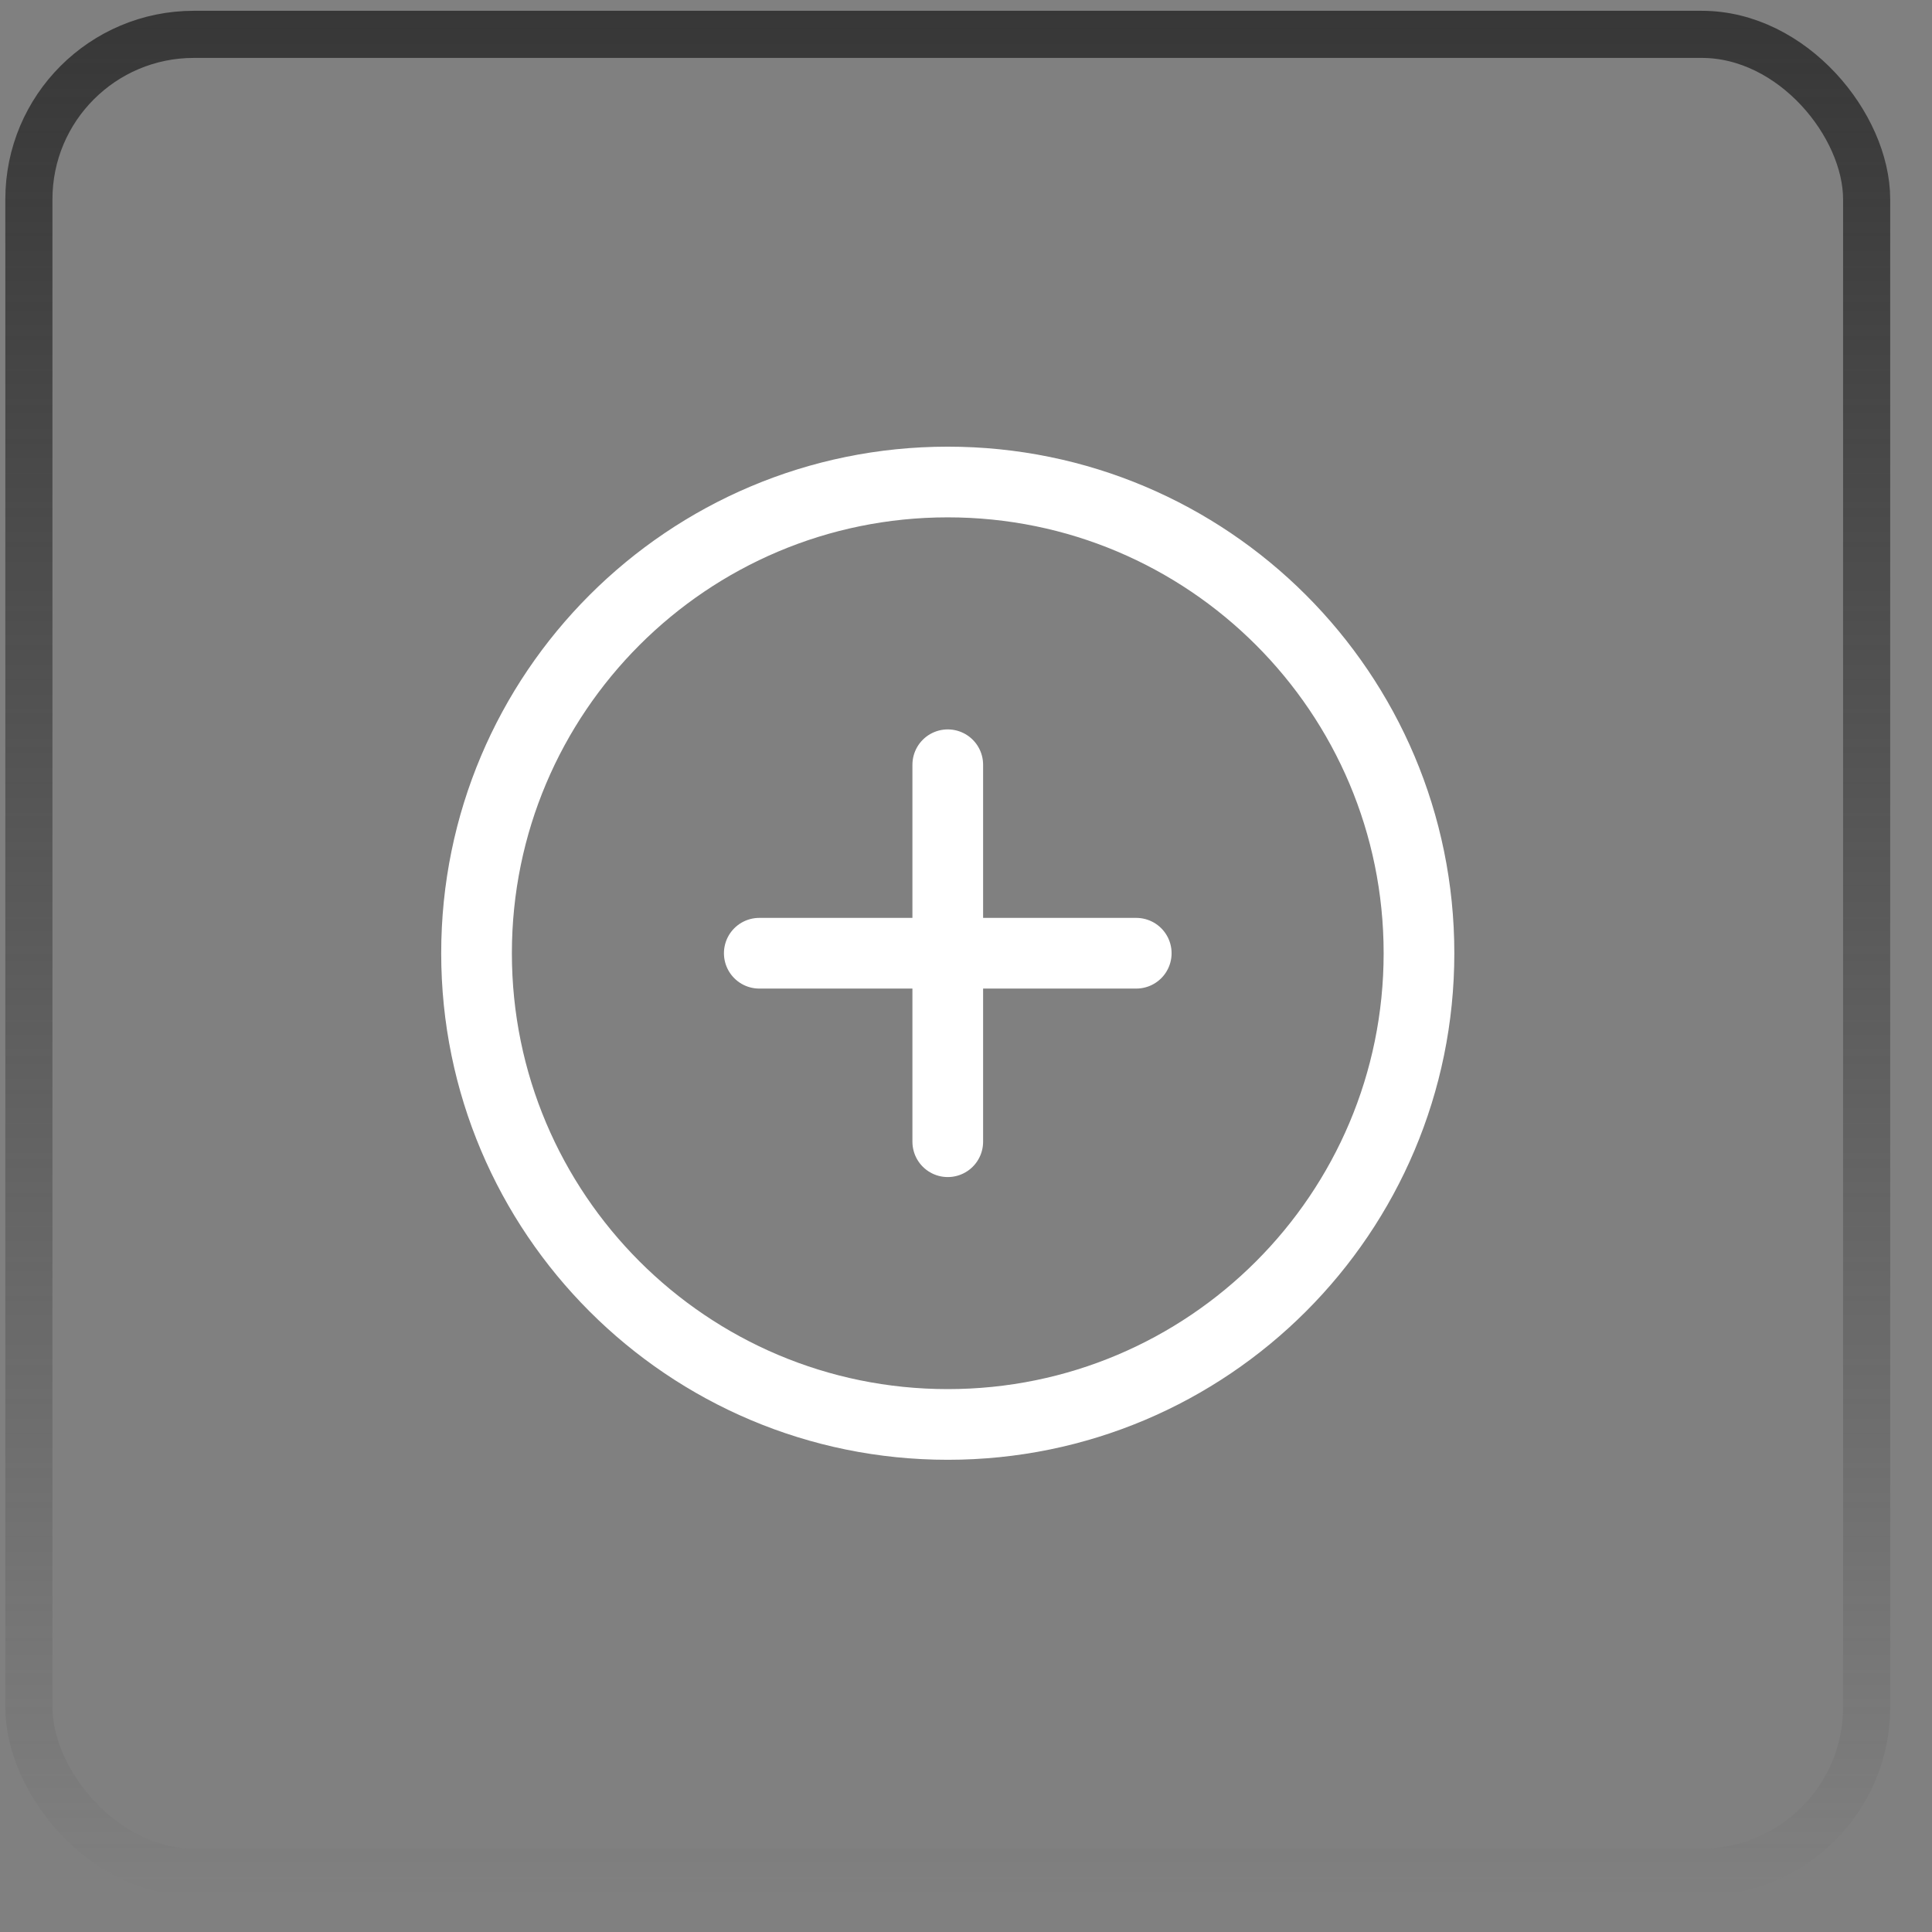
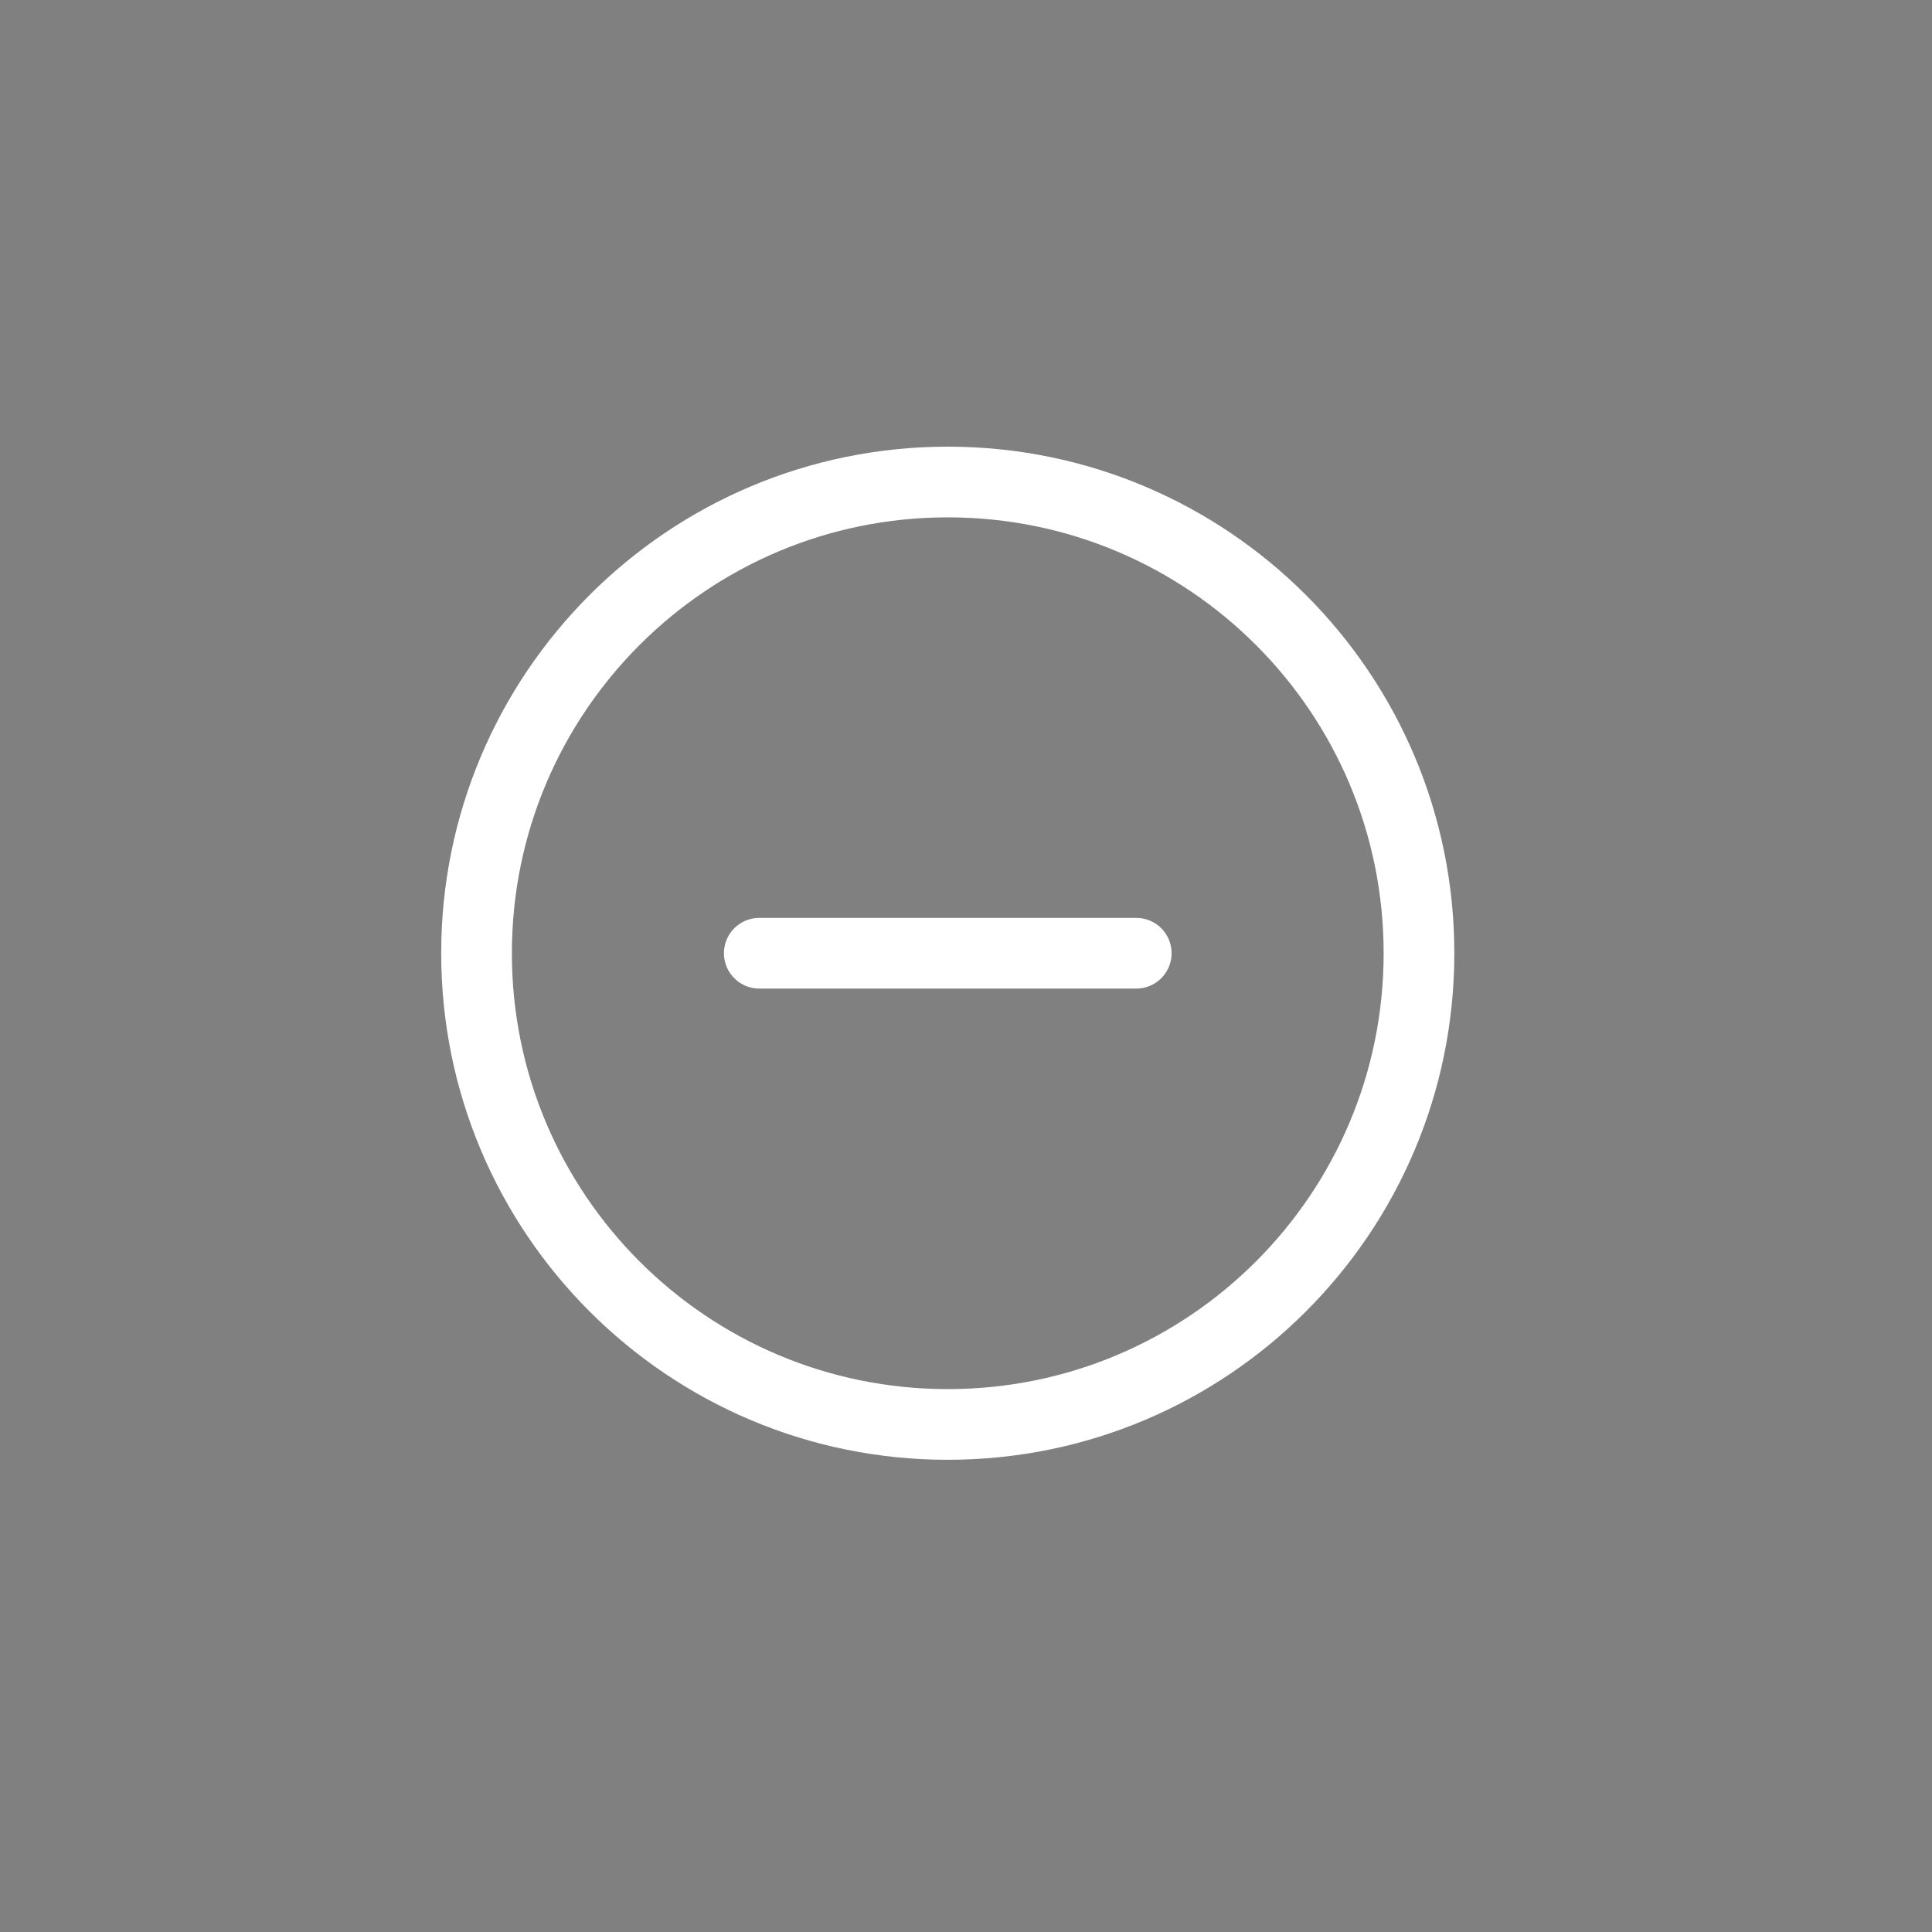
<svg xmlns="http://www.w3.org/2000/svg" width="41" height="41" viewBox="0 0 41 41" fill="none">
  <rect x="0" y="0" width="41" height="41" fill="#808080" stroke="none" />
-   <rect x="0.613" y="0.729" width="39" height="39" rx="3.5" stroke="url(#paint0_linear_3828_62363)" />
  <path d="M20.113 30.229C25.636 30.229 30.113 25.752 30.113 20.229C30.113 14.706 25.636 10.229 20.113 10.229C14.59 10.229 10.113 14.706 10.113 20.229C10.113 25.752 14.59 30.229 20.113 30.229Z" stroke="white" stroke-width="1.5" stroke-linecap="round" stroke-linejoin="round" />
-   <path d="M20.113 16.229V24.229" stroke="white" stroke-width="1.5" stroke-linecap="round" stroke-linejoin="round" />
  <path d="M16.113 20.229H24.113" stroke="white" stroke-width="1.5" stroke-linecap="round" stroke-linejoin="round" />
  <defs>
    <linearGradient id="paint0_linear_3828_62363" x1="20.113" y1="0.229" x2="20.113" y2="40.229" gradientUnits="userSpaceOnUse">
      <stop stop-color="#373737" />
      <stop offset="1" stop-color="#373737" stop-opacity="0" />
    </linearGradient>
  </defs>
</svg>